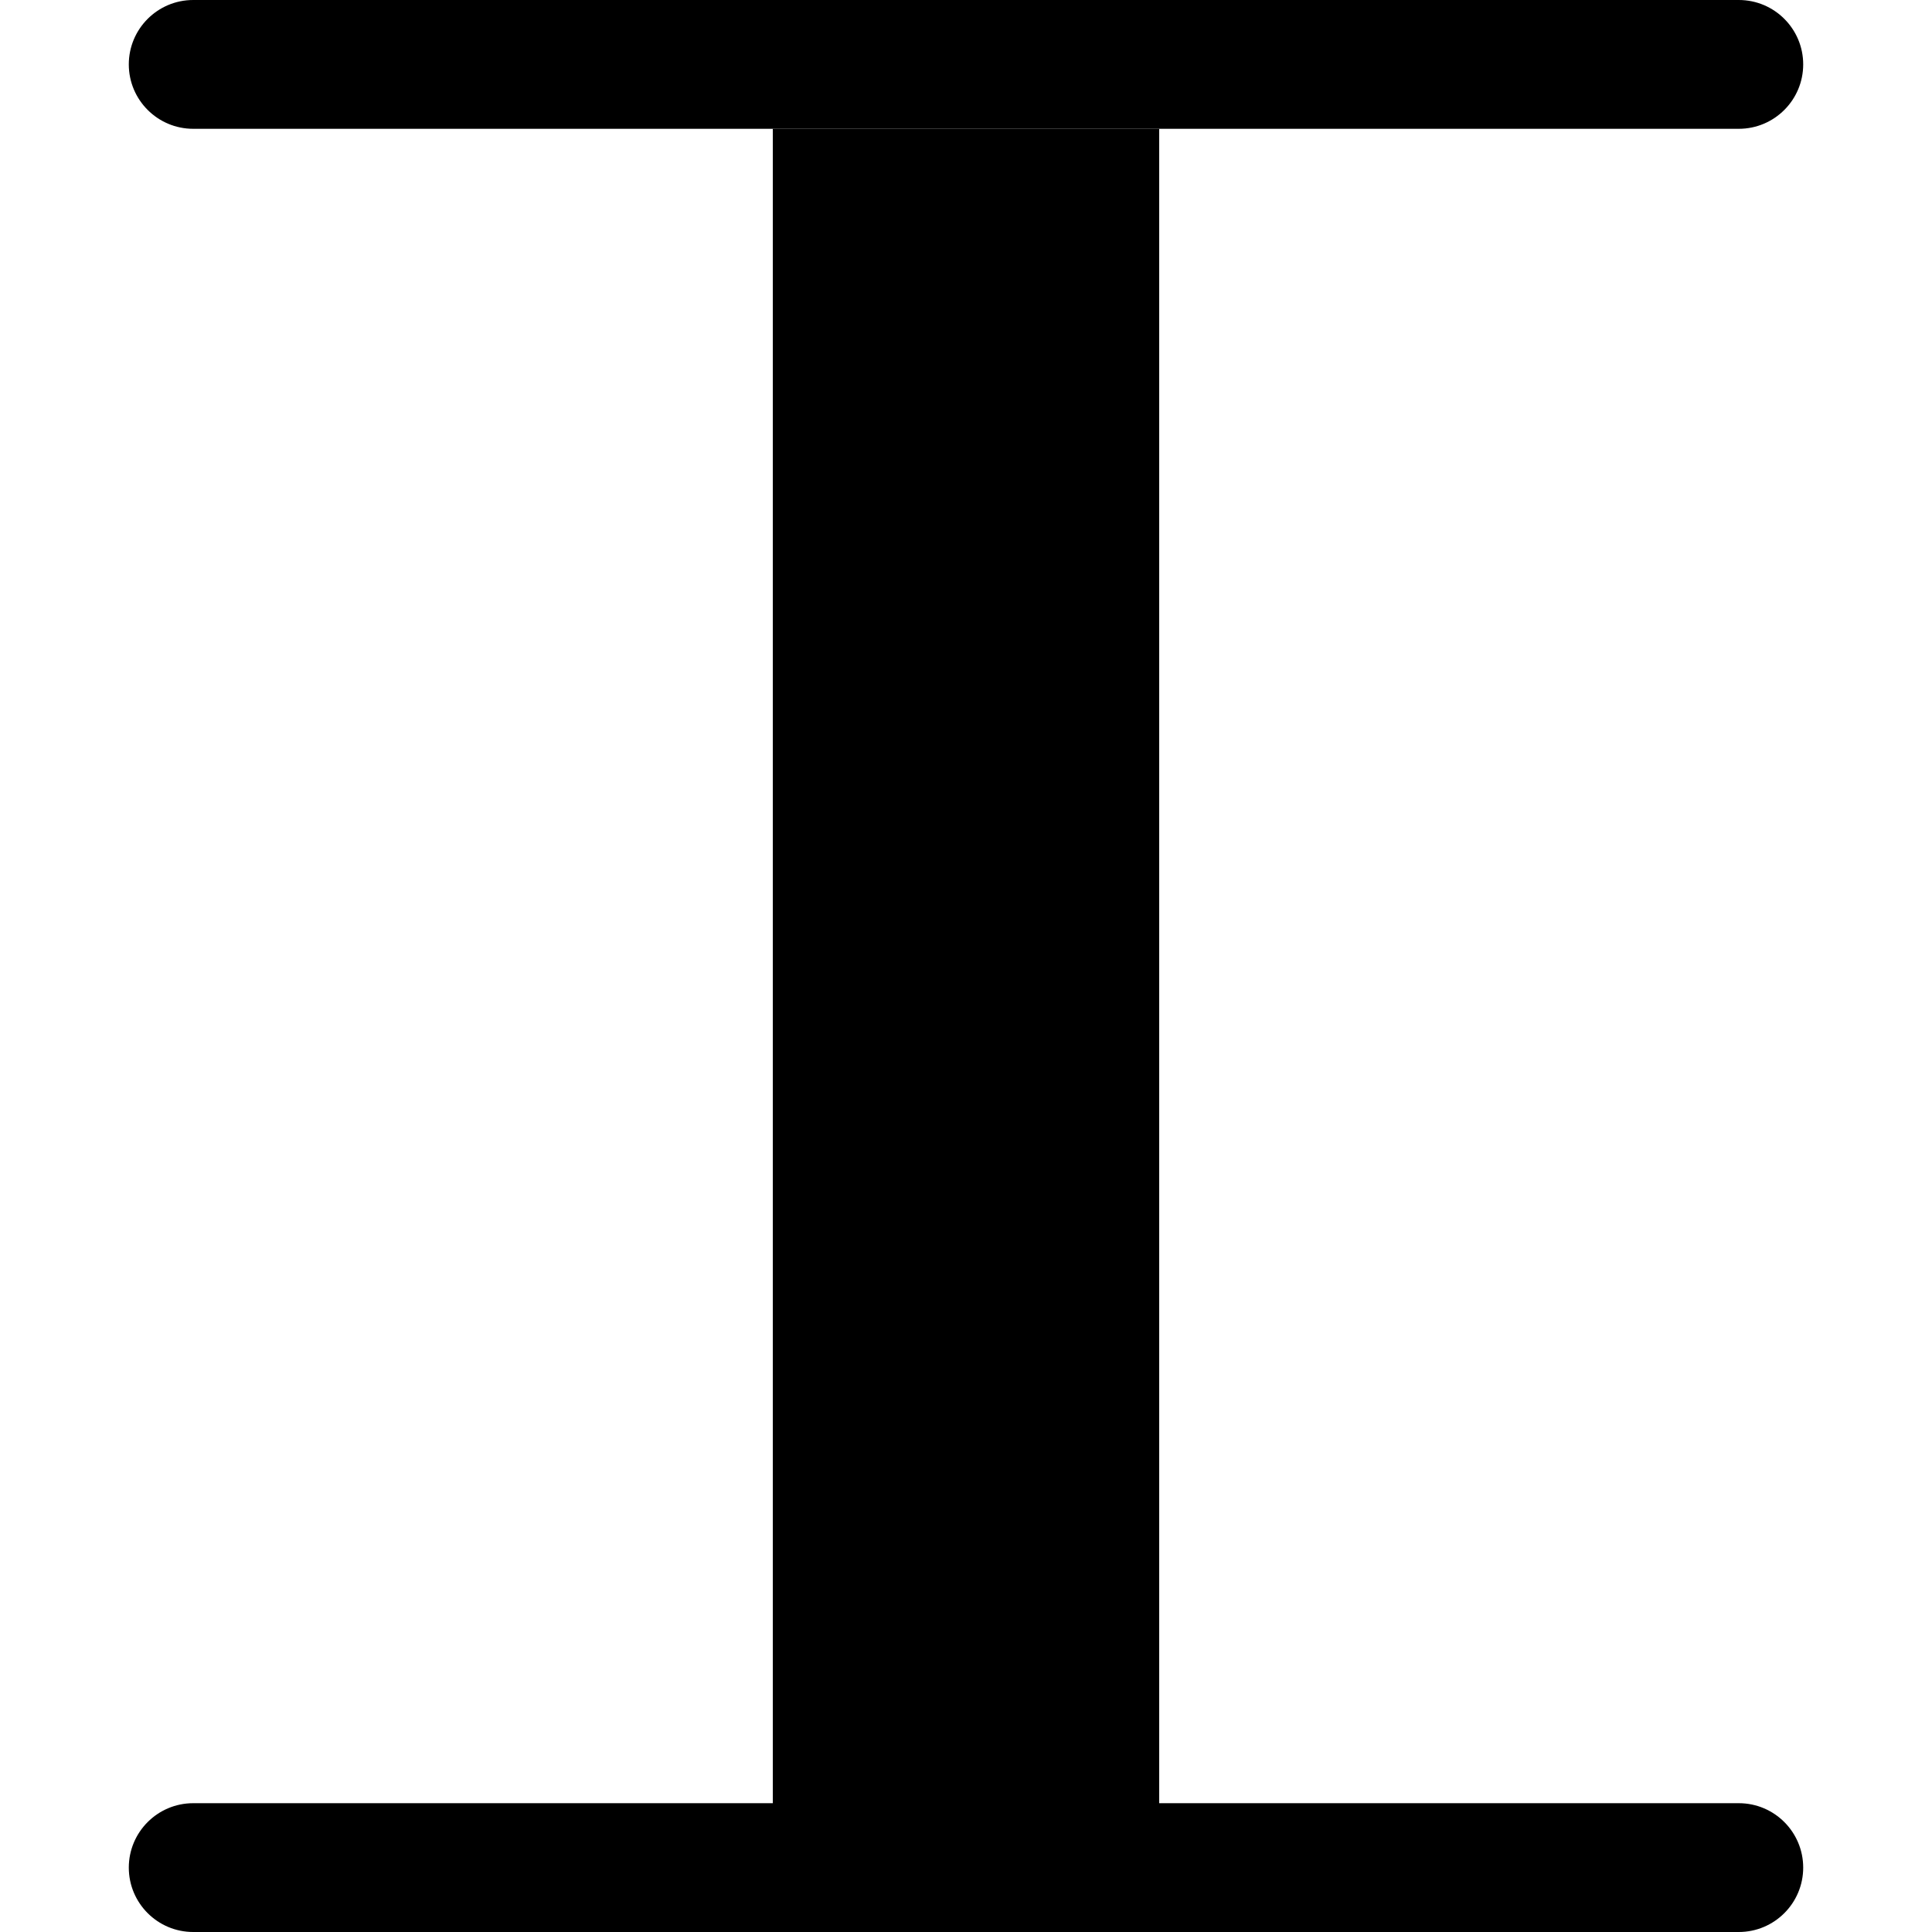
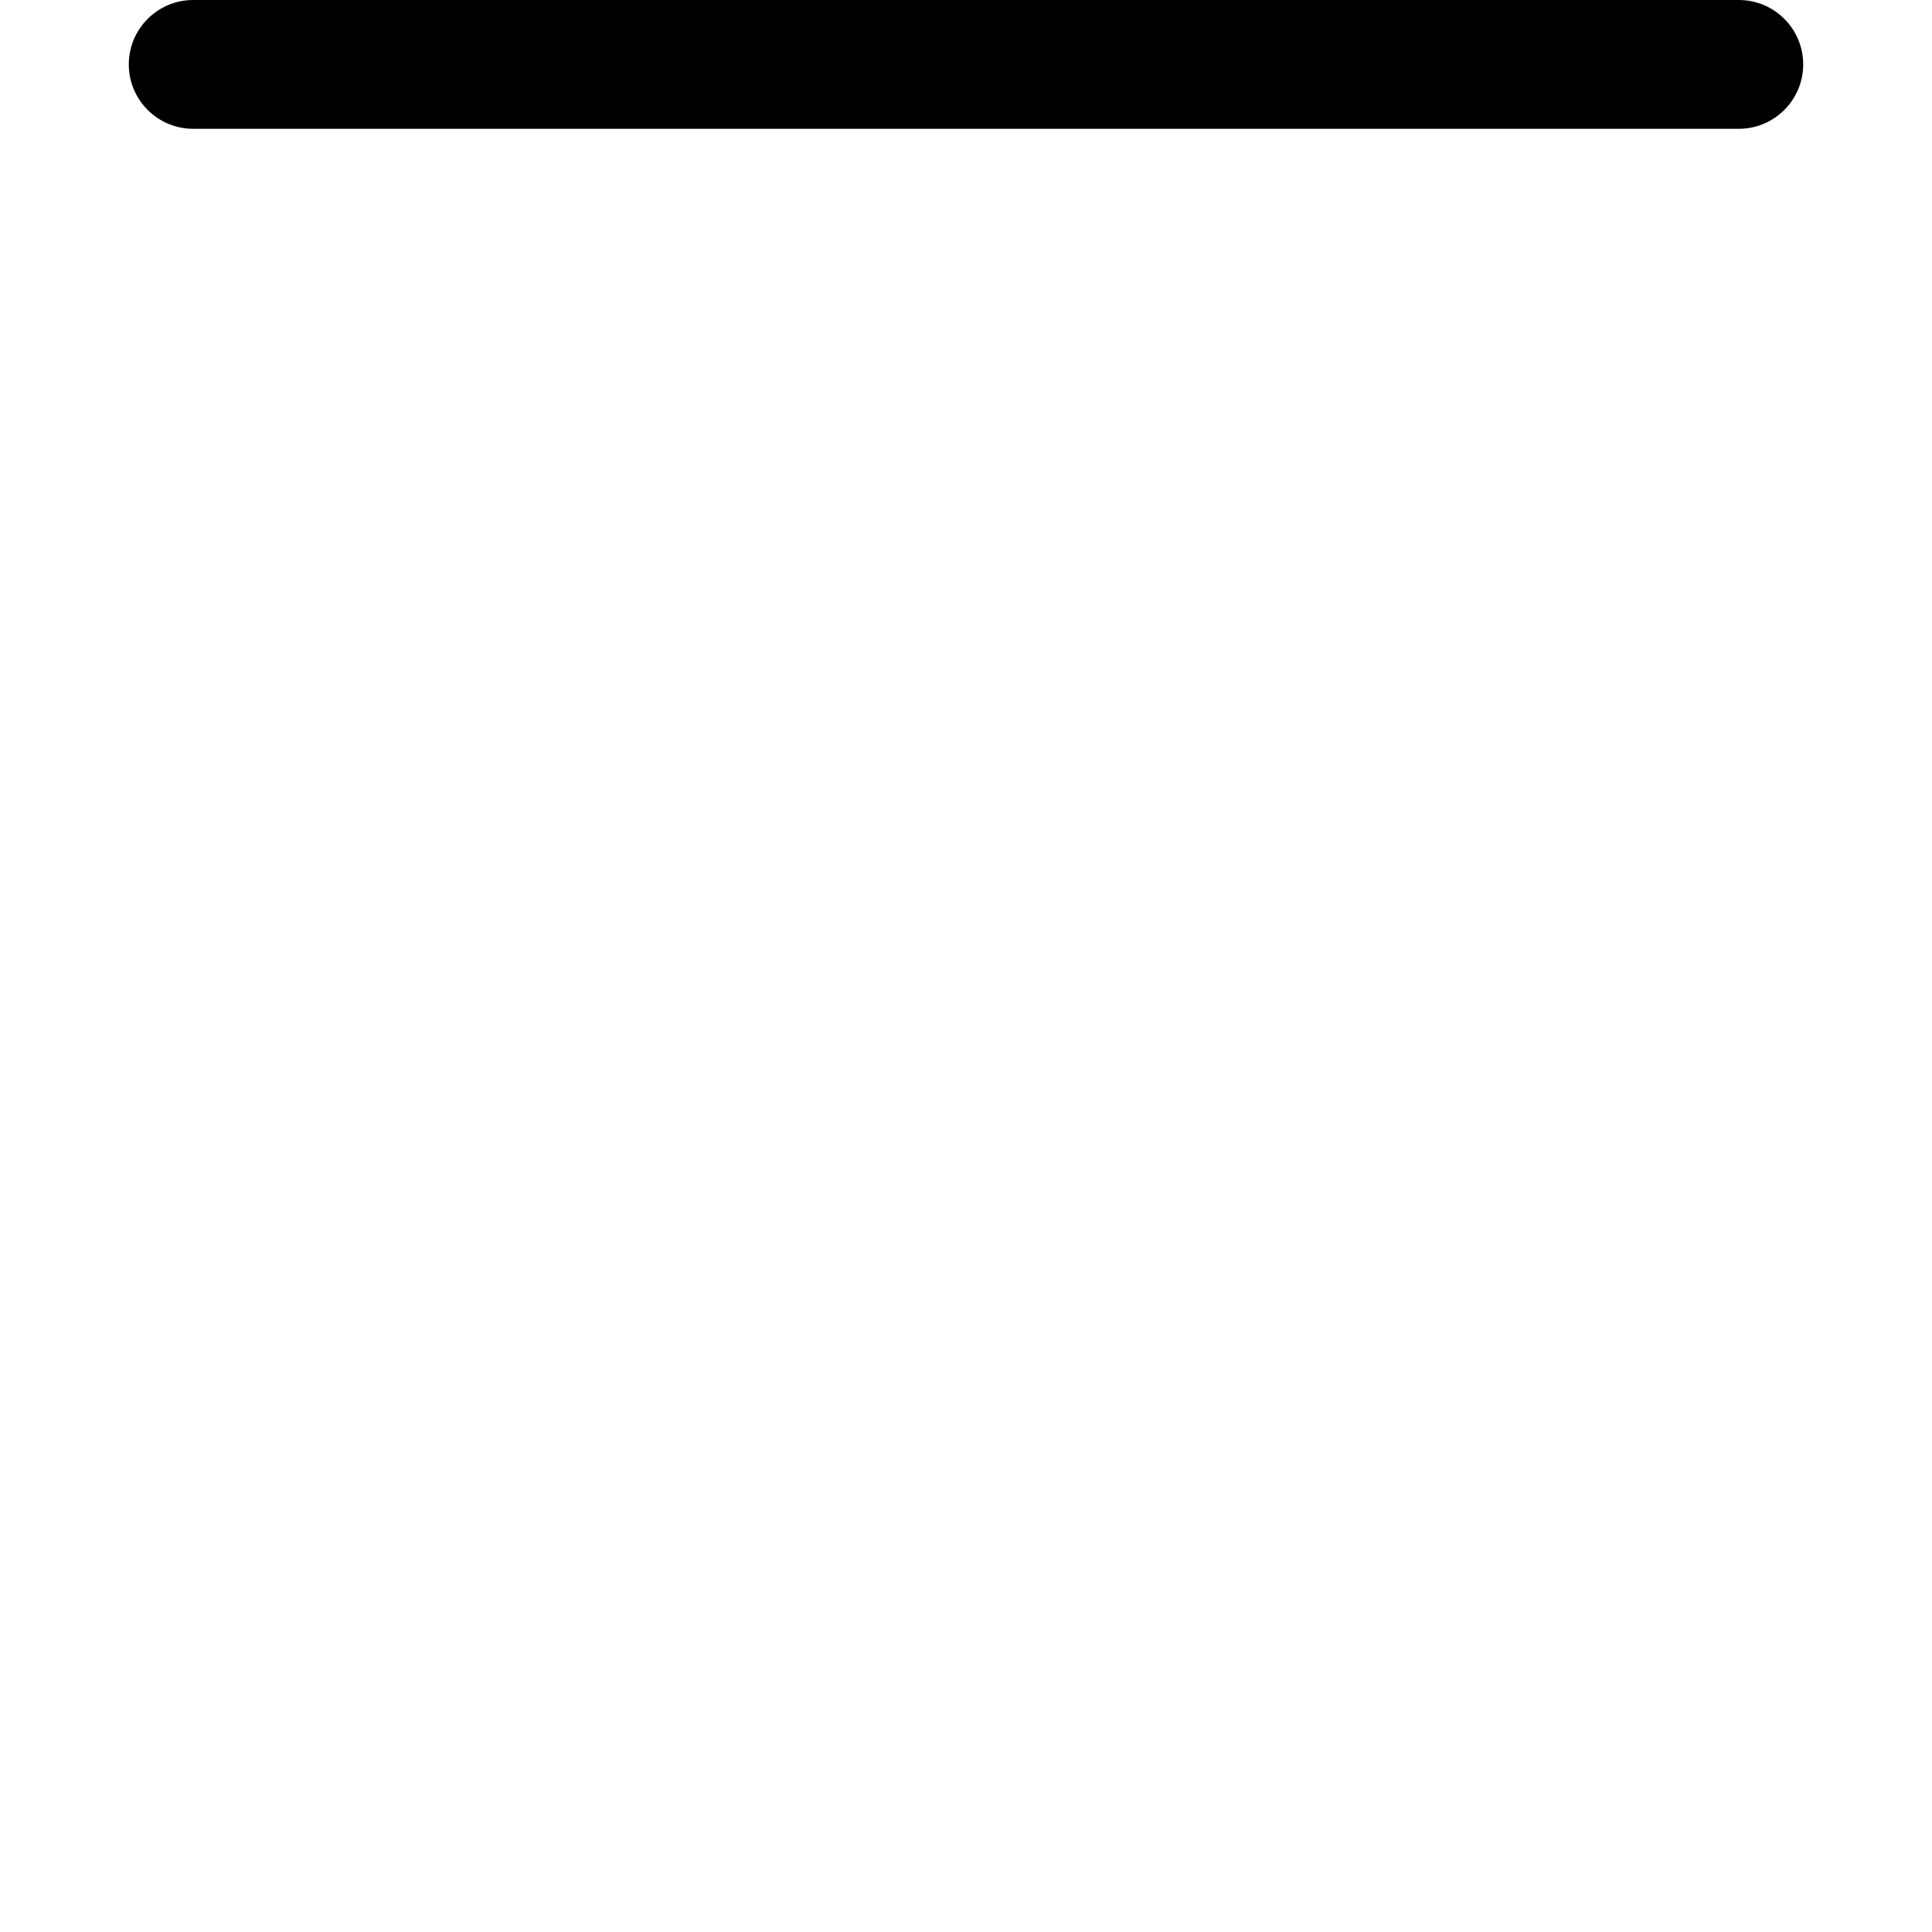
<svg xmlns="http://www.w3.org/2000/svg" width="30" height="30" viewBox="0 0 30 30" fill="none">
  <path d="M2 1C2 0.448 2.448 0 3 0H27C27.552 0 28 0.448 28 1C28 1.552 27.552 2 27 2H3C2.448 2 2 1.552 2 1Z" fill="black" />
-   <path d="M12 2L18 2V28L27 28C27.552 28 28 28.448 28 29C28 29.552 27.552 30 27 30H3C2.448 30 2 29.552 2 29C2 28.448 2.448 28 3 28L12 28V2Z" fill="black" />
</svg>